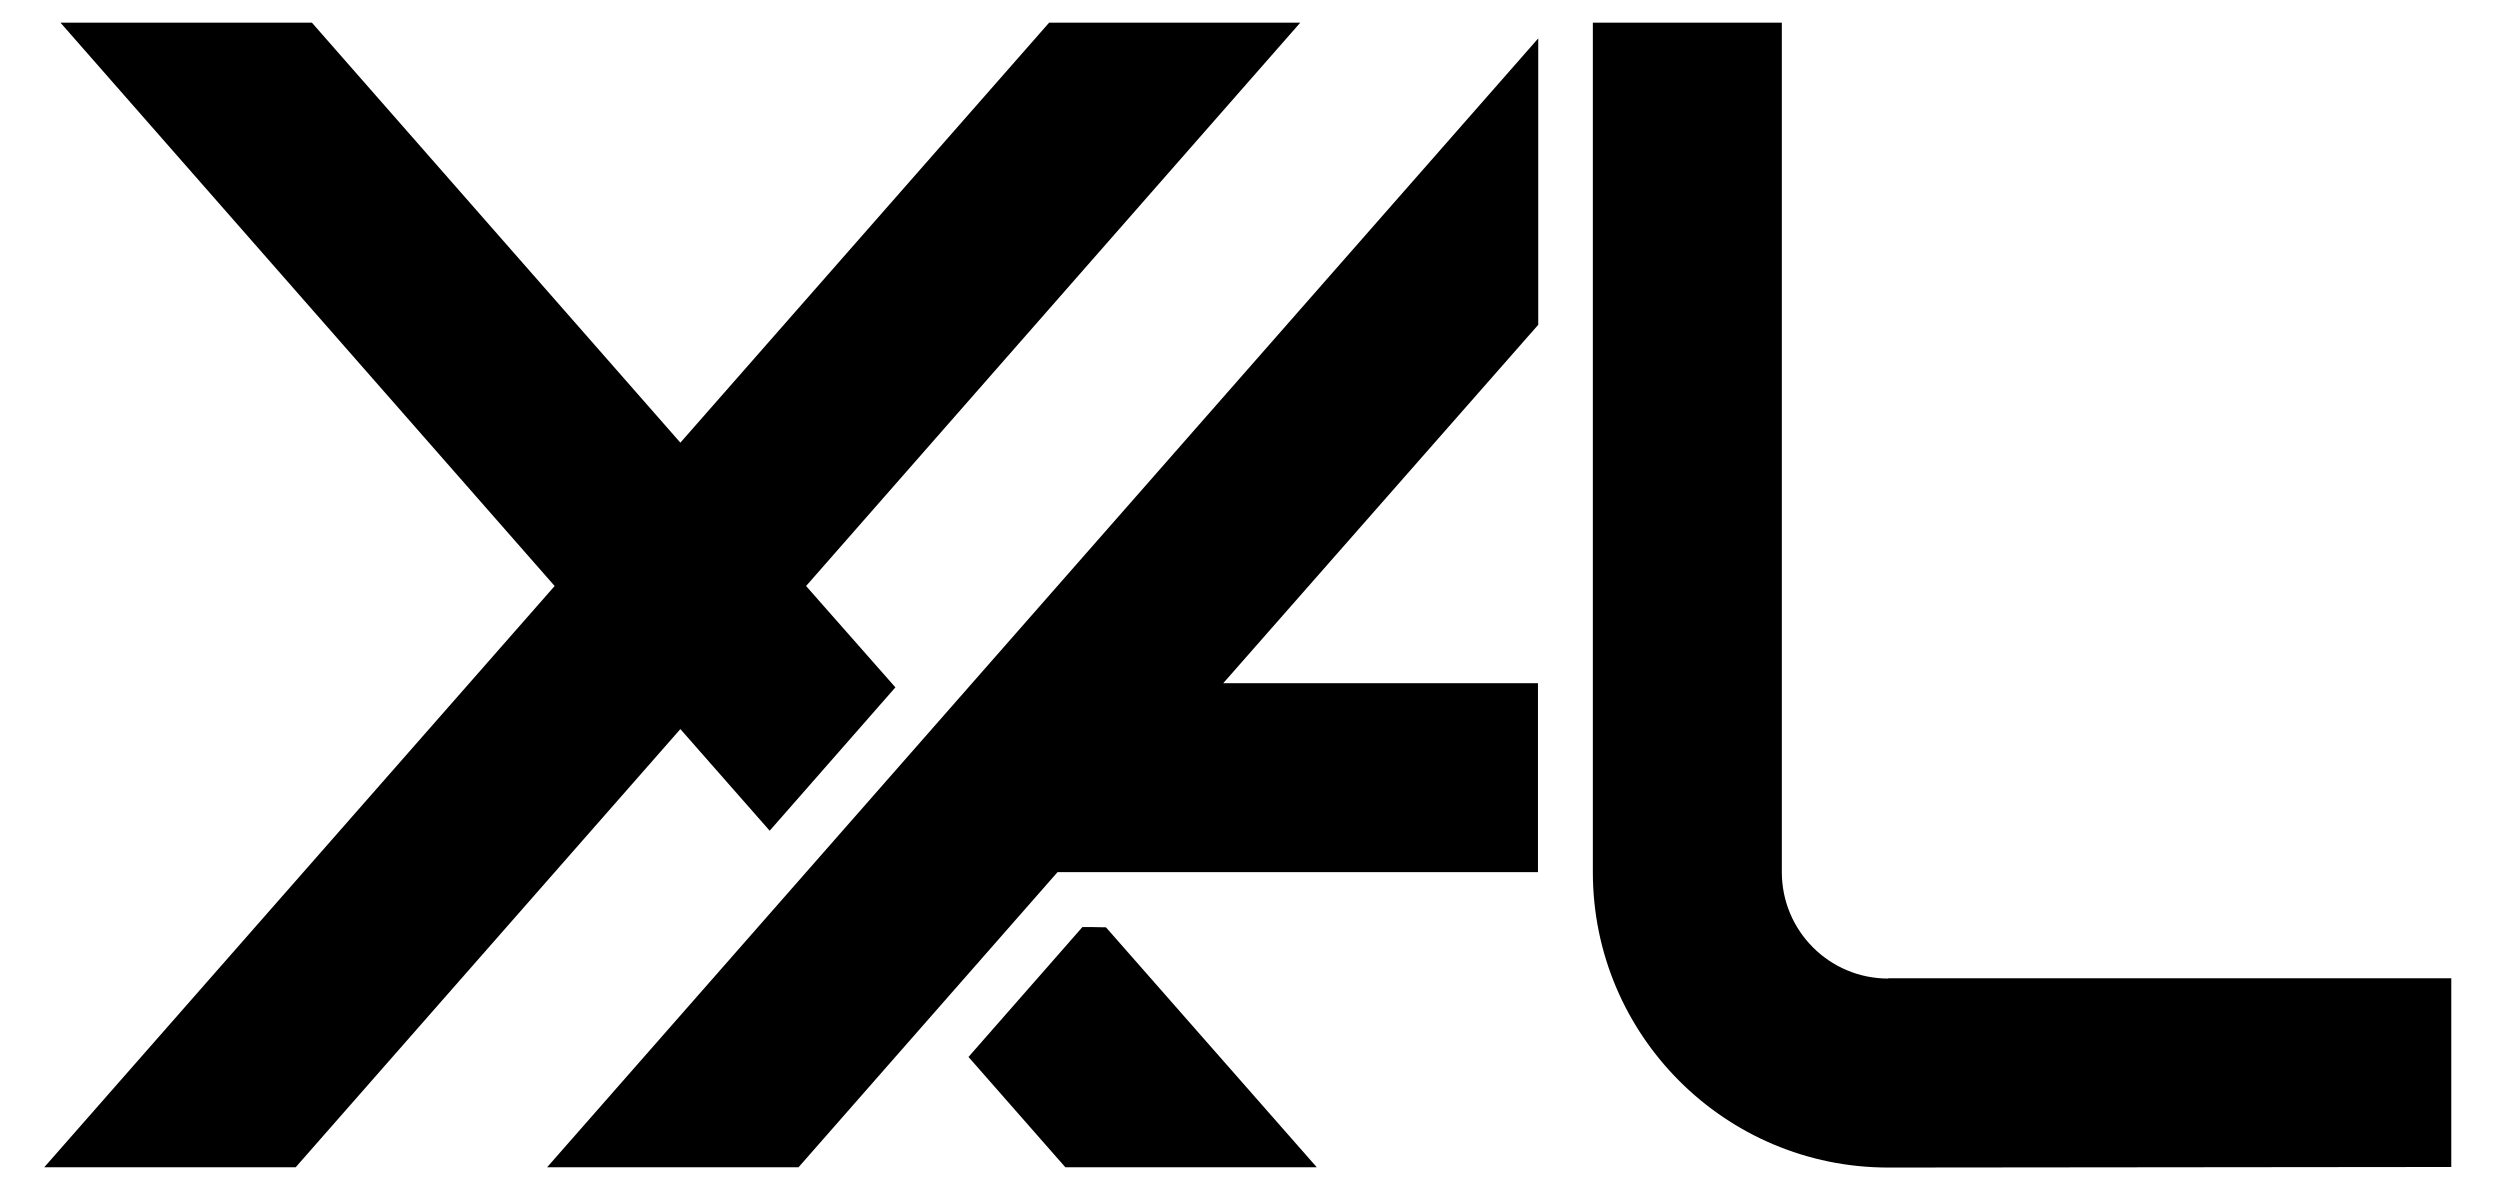
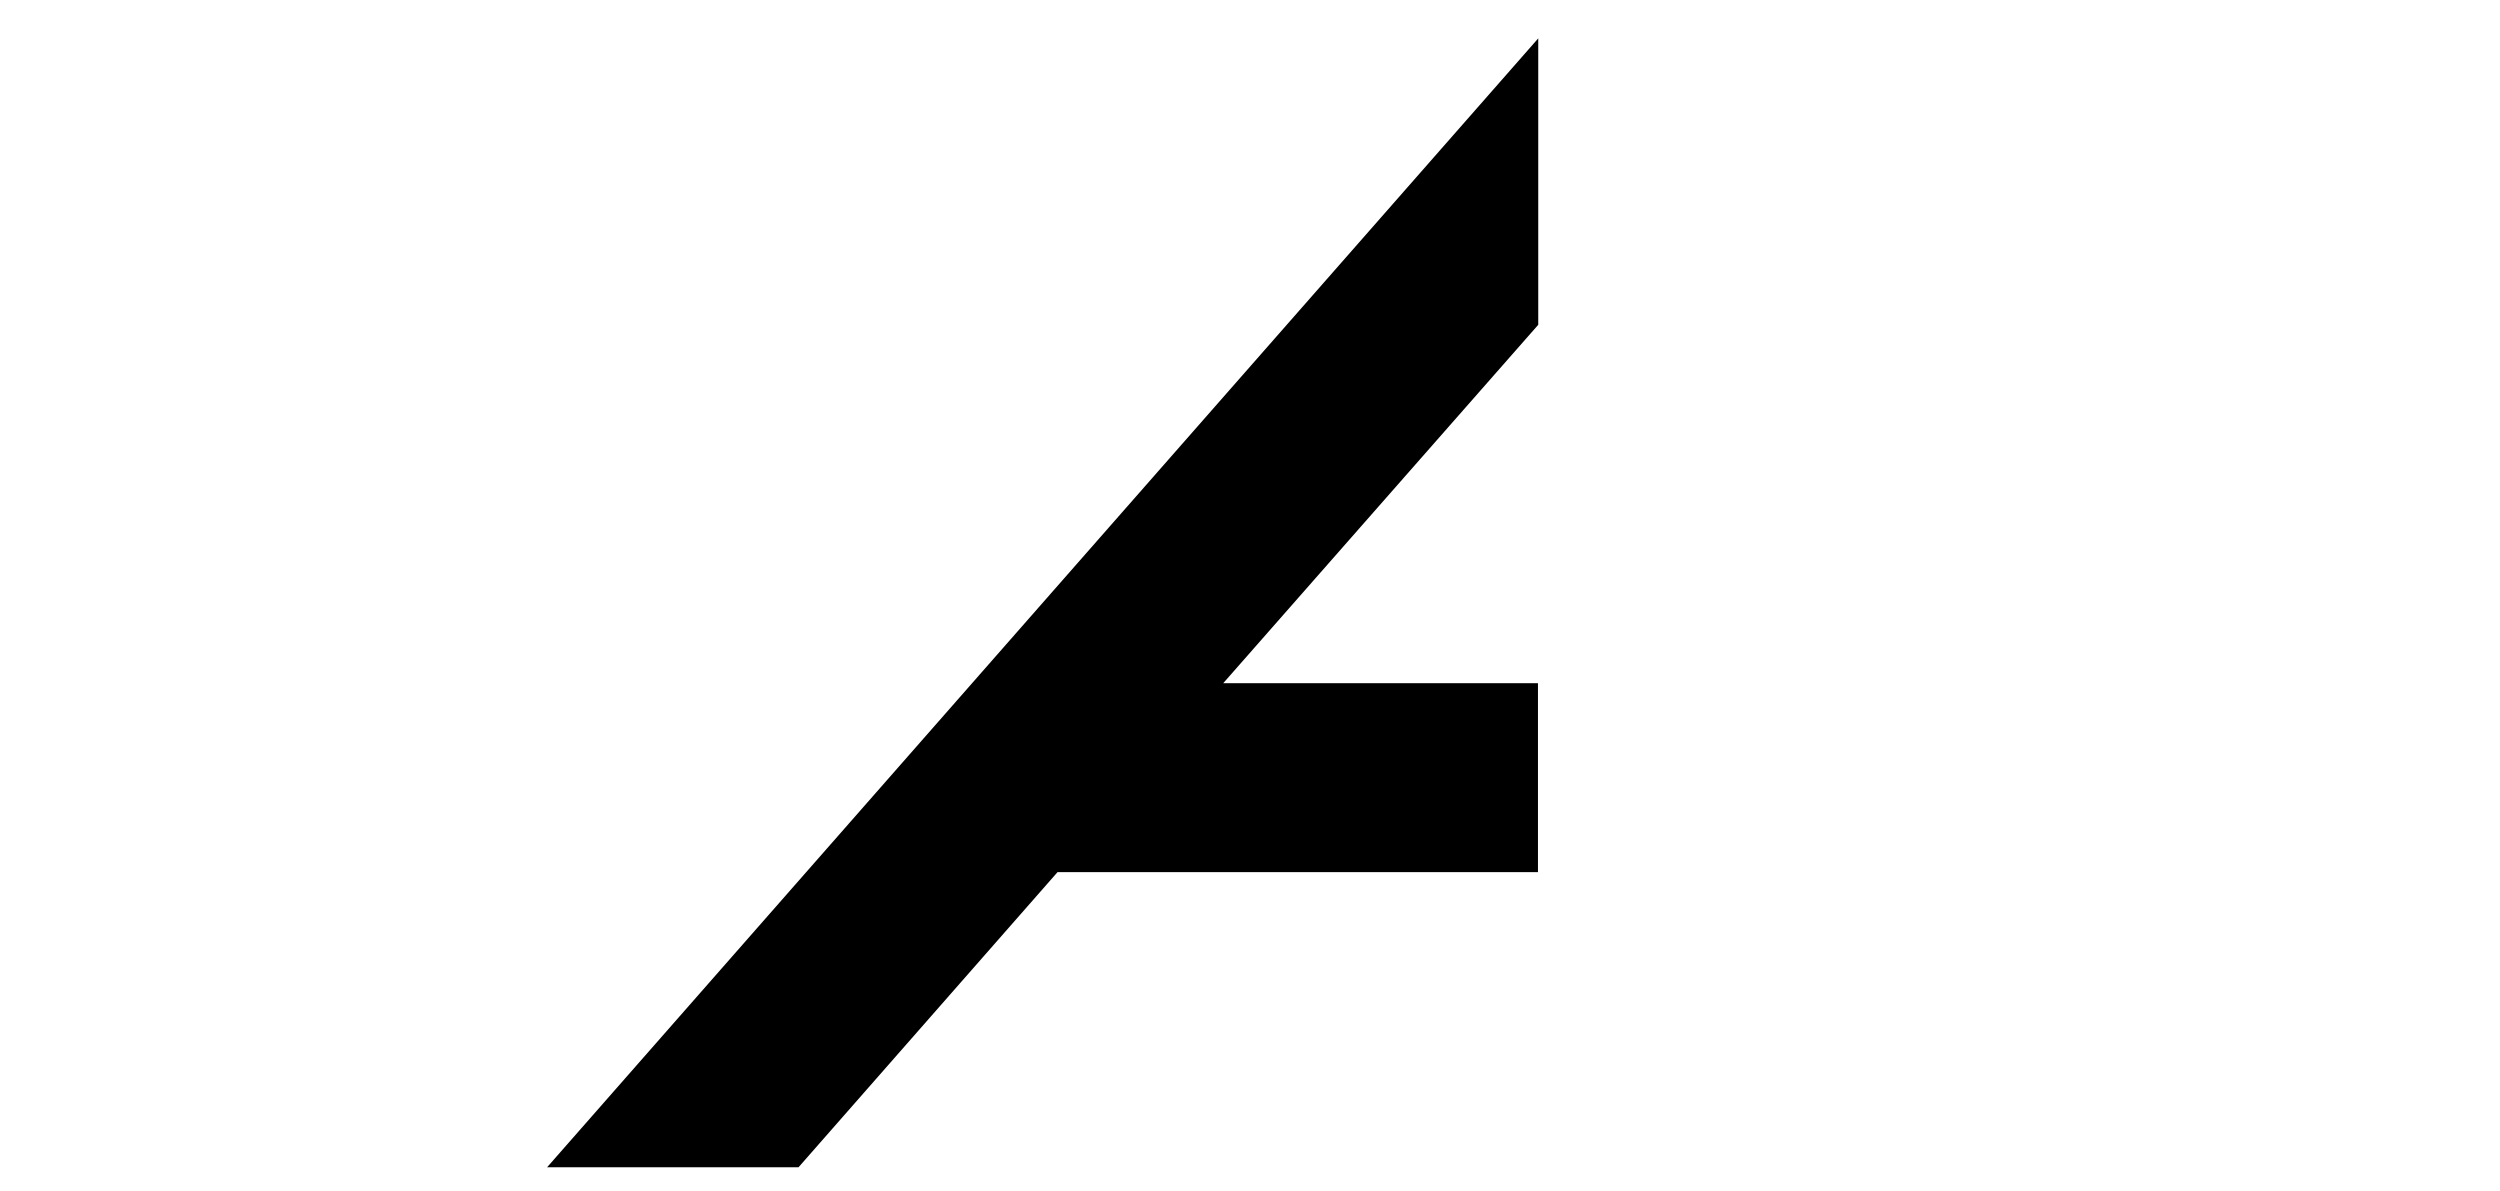
<svg xmlns="http://www.w3.org/2000/svg" version="1.1" id="Ebene_1" x="0px" y="0px" viewBox="0 0 892.9 425.2" style="enable-background:new 0 0 892.9 425.2;" xml:space="preserve">
  <g>
    <g>
-       <polygon points="274.9,296.7 319.8,245.5 287.9,209.3 464.4,8.1 374.7,8.1 243,158.1 111.4,8.1 21.6,8.1 198.1,209.3 15.8,416.9     105.6,416.9 243,260.4   " />
-       <path d="M386.6,331.1c-4.4,5-22,25.1-40.7,46.4l34.6,39.4h89.8l-75.3-85.7C390.9,331.1,388.1,331.1,386.6,331.1z" />
      <g>
        <polygon points="285.2,416.9 377.7,311.5 549.3,311.5 549.3,244 436.9,244 549.4,116 549.4,13.7 195.4,416.9    " />
-         <path d="M674.4,349.5c-21,0-38-17-38-38L636.4,8.1h-67.5v303.4c0,58.3,47.3,105.5,105.5,105.5l201.1-0.2v-67.4H674.4z" />
      </g>
    </g>
  </g>
</svg>